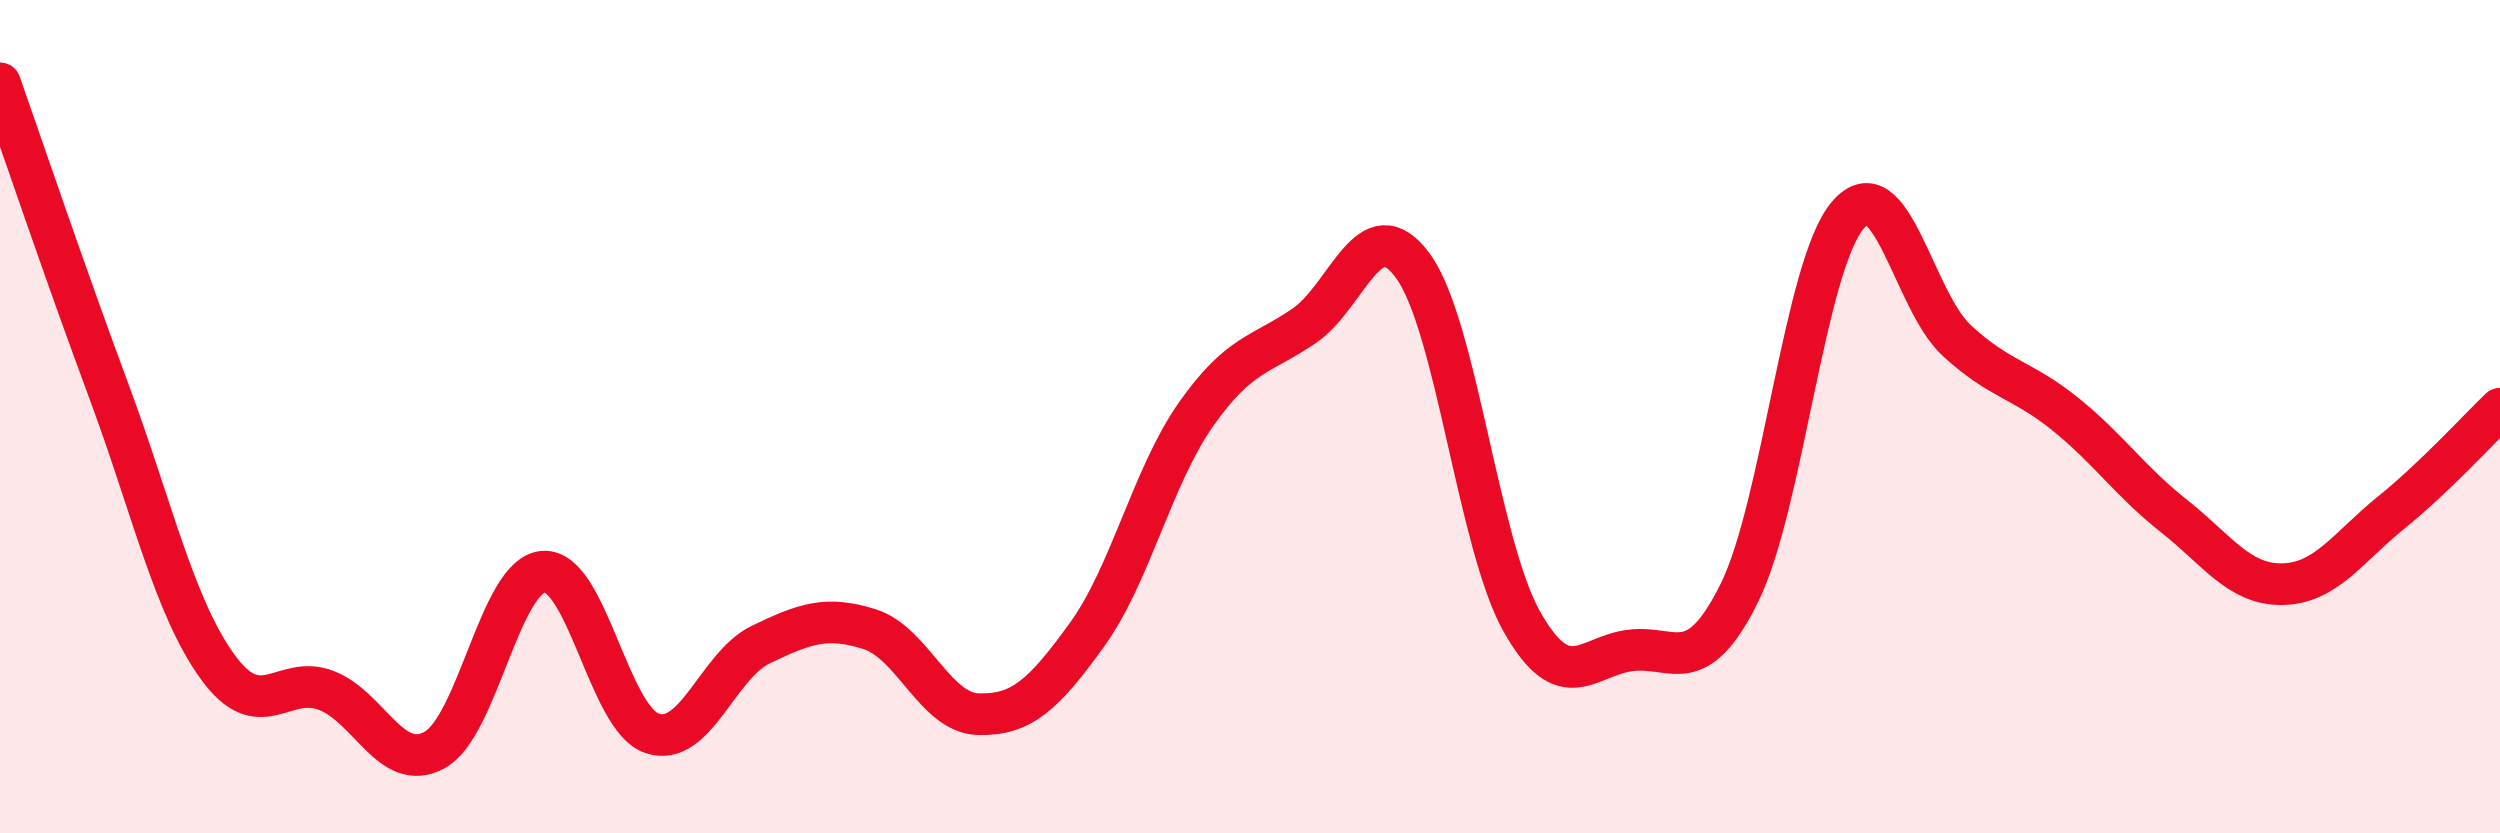
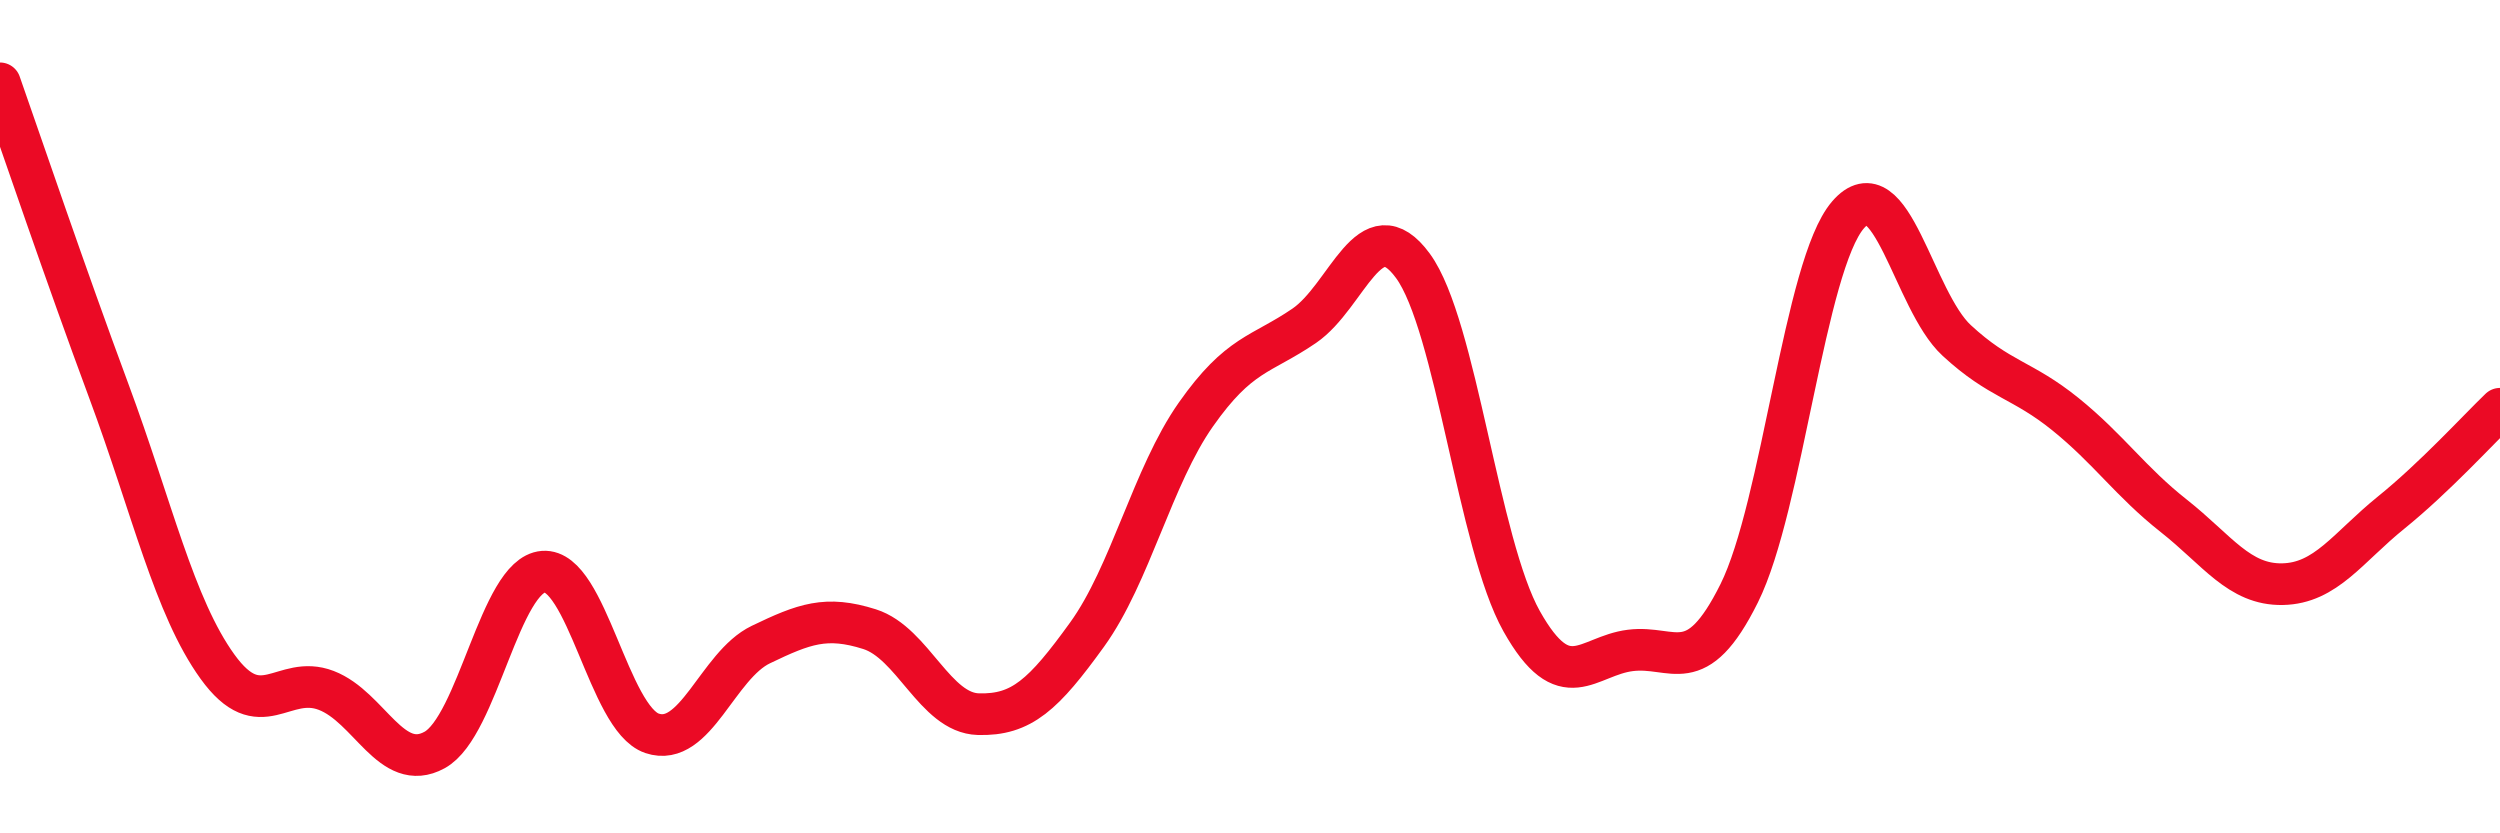
<svg xmlns="http://www.w3.org/2000/svg" width="60" height="20" viewBox="0 0 60 20">
-   <path d="M 0,2 C 0.52,3.48 1.57,6.58 2.61,9.38 C 3.65,12.18 4.18,14.56 5.22,16 C 6.26,17.44 6.79,16.17 7.83,16.57 C 8.87,16.97 9.39,18.57 10.43,18 C 11.47,17.43 12,13.8 13.04,13.72 C 14.08,13.64 14.61,17.25 15.65,17.6 C 16.69,17.95 17.22,15.97 18.26,15.47 C 19.3,14.97 19.83,14.77 20.87,15.1 C 21.91,15.43 22.44,17.11 23.48,17.14 C 24.52,17.17 25.05,16.67 26.09,15.23 C 27.13,13.79 27.66,11.43 28.7,9.95 C 29.74,8.47 30.26,8.53 31.3,7.82 C 32.34,7.11 32.87,4.96 33.91,6.38 C 34.95,7.8 35.48,13.06 36.52,14.91 C 37.56,16.76 38.09,15.74 39.13,15.61 C 40.17,15.48 40.7,16.33 41.74,14.24 C 42.78,12.15 43.31,6.37 44.35,5.16 C 45.39,3.95 45.92,7.21 46.96,8.17 C 48,9.13 48.53,9.1 49.57,9.94 C 50.61,10.78 51.13,11.56 52.17,12.38 C 53.21,13.2 53.74,14.04 54.78,14.02 C 55.82,14 56.35,13.14 57.39,12.3 C 58.43,11.46 59.48,10.31 60,9.81L60 20L0 20Z" fill="#EB0A25" opacity="0.1" stroke-linecap="round" stroke-linejoin="round" />
  <path d="M 0,2 C 0.52,3.48 1.57,6.58 2.61,9.38 C 3.65,12.18 4.18,14.56 5.22,16 C 6.26,17.44 6.79,16.17 7.83,16.57 C 8.87,16.97 9.39,18.57 10.43,18 C 11.47,17.43 12,13.8 13.04,13.72 C 14.08,13.64 14.61,17.25 15.65,17.6 C 16.69,17.95 17.22,15.97 18.26,15.47 C 19.3,14.97 19.83,14.77 20.87,15.1 C 21.91,15.43 22.44,17.11 23.48,17.14 C 24.52,17.17 25.05,16.67 26.09,15.23 C 27.13,13.79 27.66,11.43 28.7,9.95 C 29.74,8.47 30.26,8.53 31.3,7.82 C 32.34,7.11 32.87,4.96 33.91,6.38 C 34.95,7.8 35.48,13.06 36.52,14.91 C 37.56,16.76 38.09,15.74 39.13,15.61 C 40.17,15.48 40.7,16.33 41.74,14.24 C 42.78,12.15 43.31,6.37 44.35,5.16 C 45.39,3.95 45.92,7.21 46.96,8.17 C 48,9.13 48.53,9.1 49.57,9.94 C 50.61,10.78 51.13,11.56 52.17,12.38 C 53.21,13.2 53.74,14.04 54.78,14.02 C 55.82,14 56.35,13.14 57.39,12.3 C 58.43,11.46 59.48,10.31 60,9.81" stroke="#EB0A25" stroke-width="1" fill="none" stroke-linecap="round" stroke-linejoin="round" />
</svg>